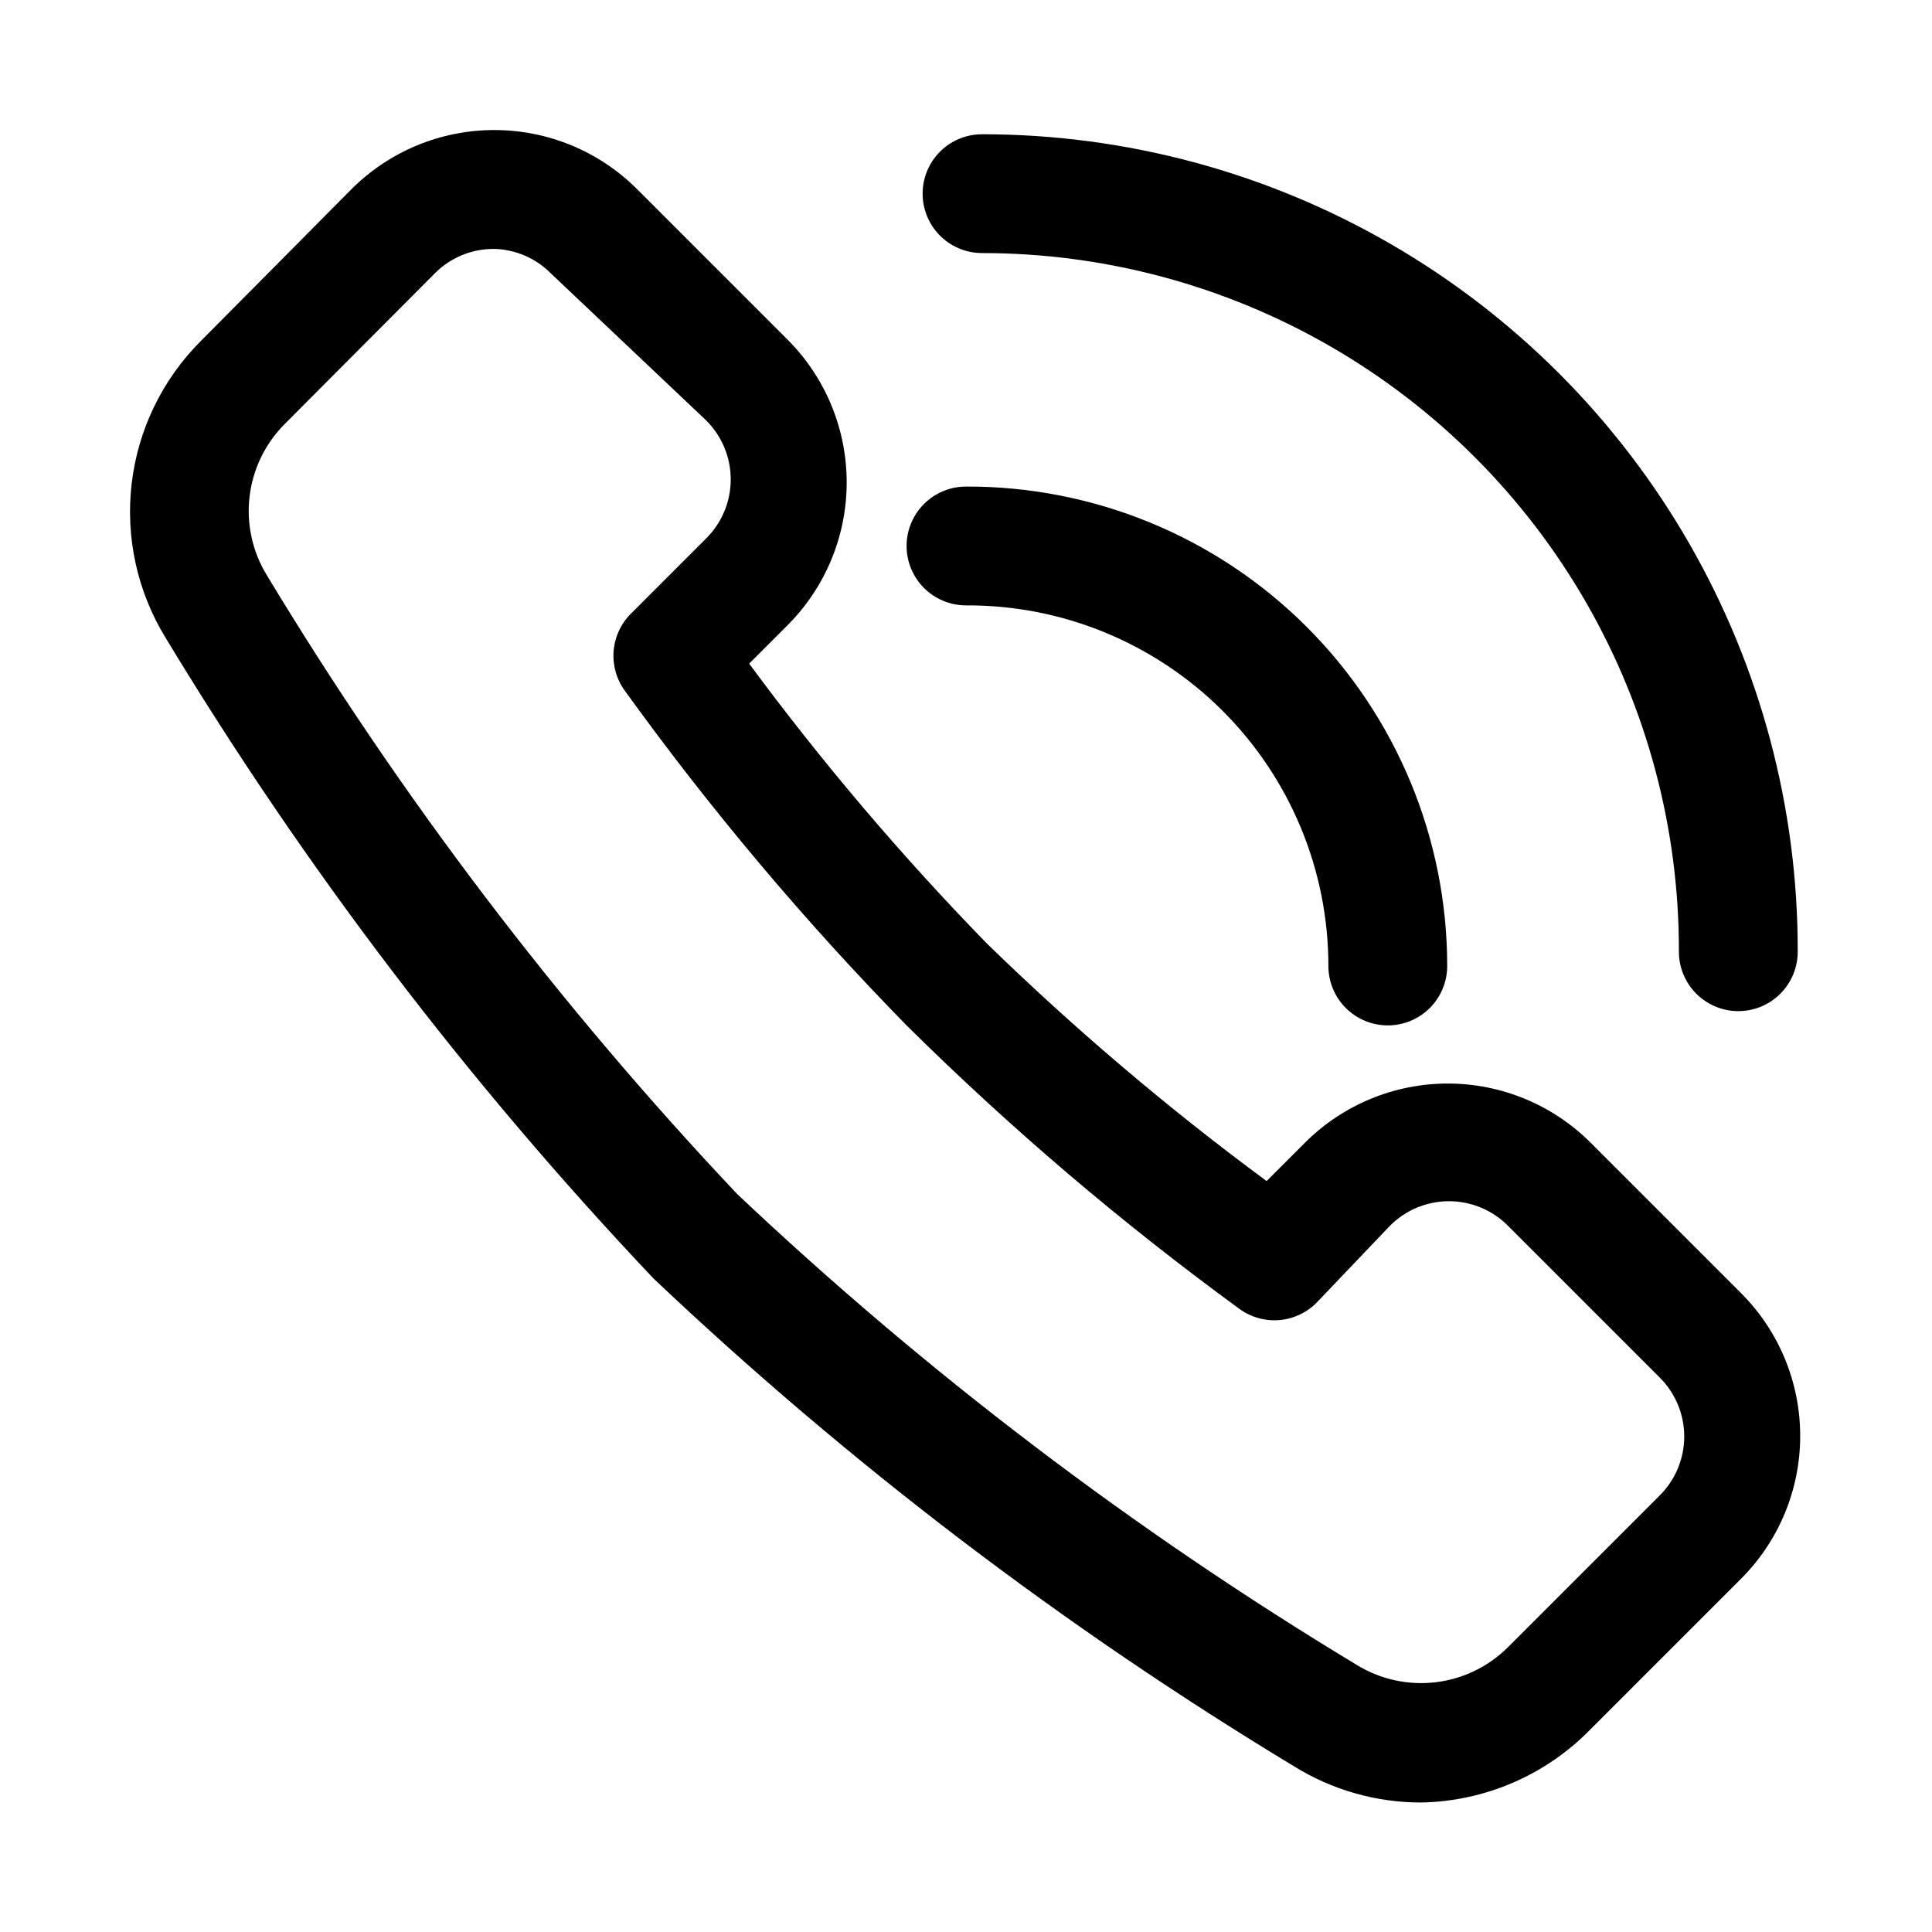
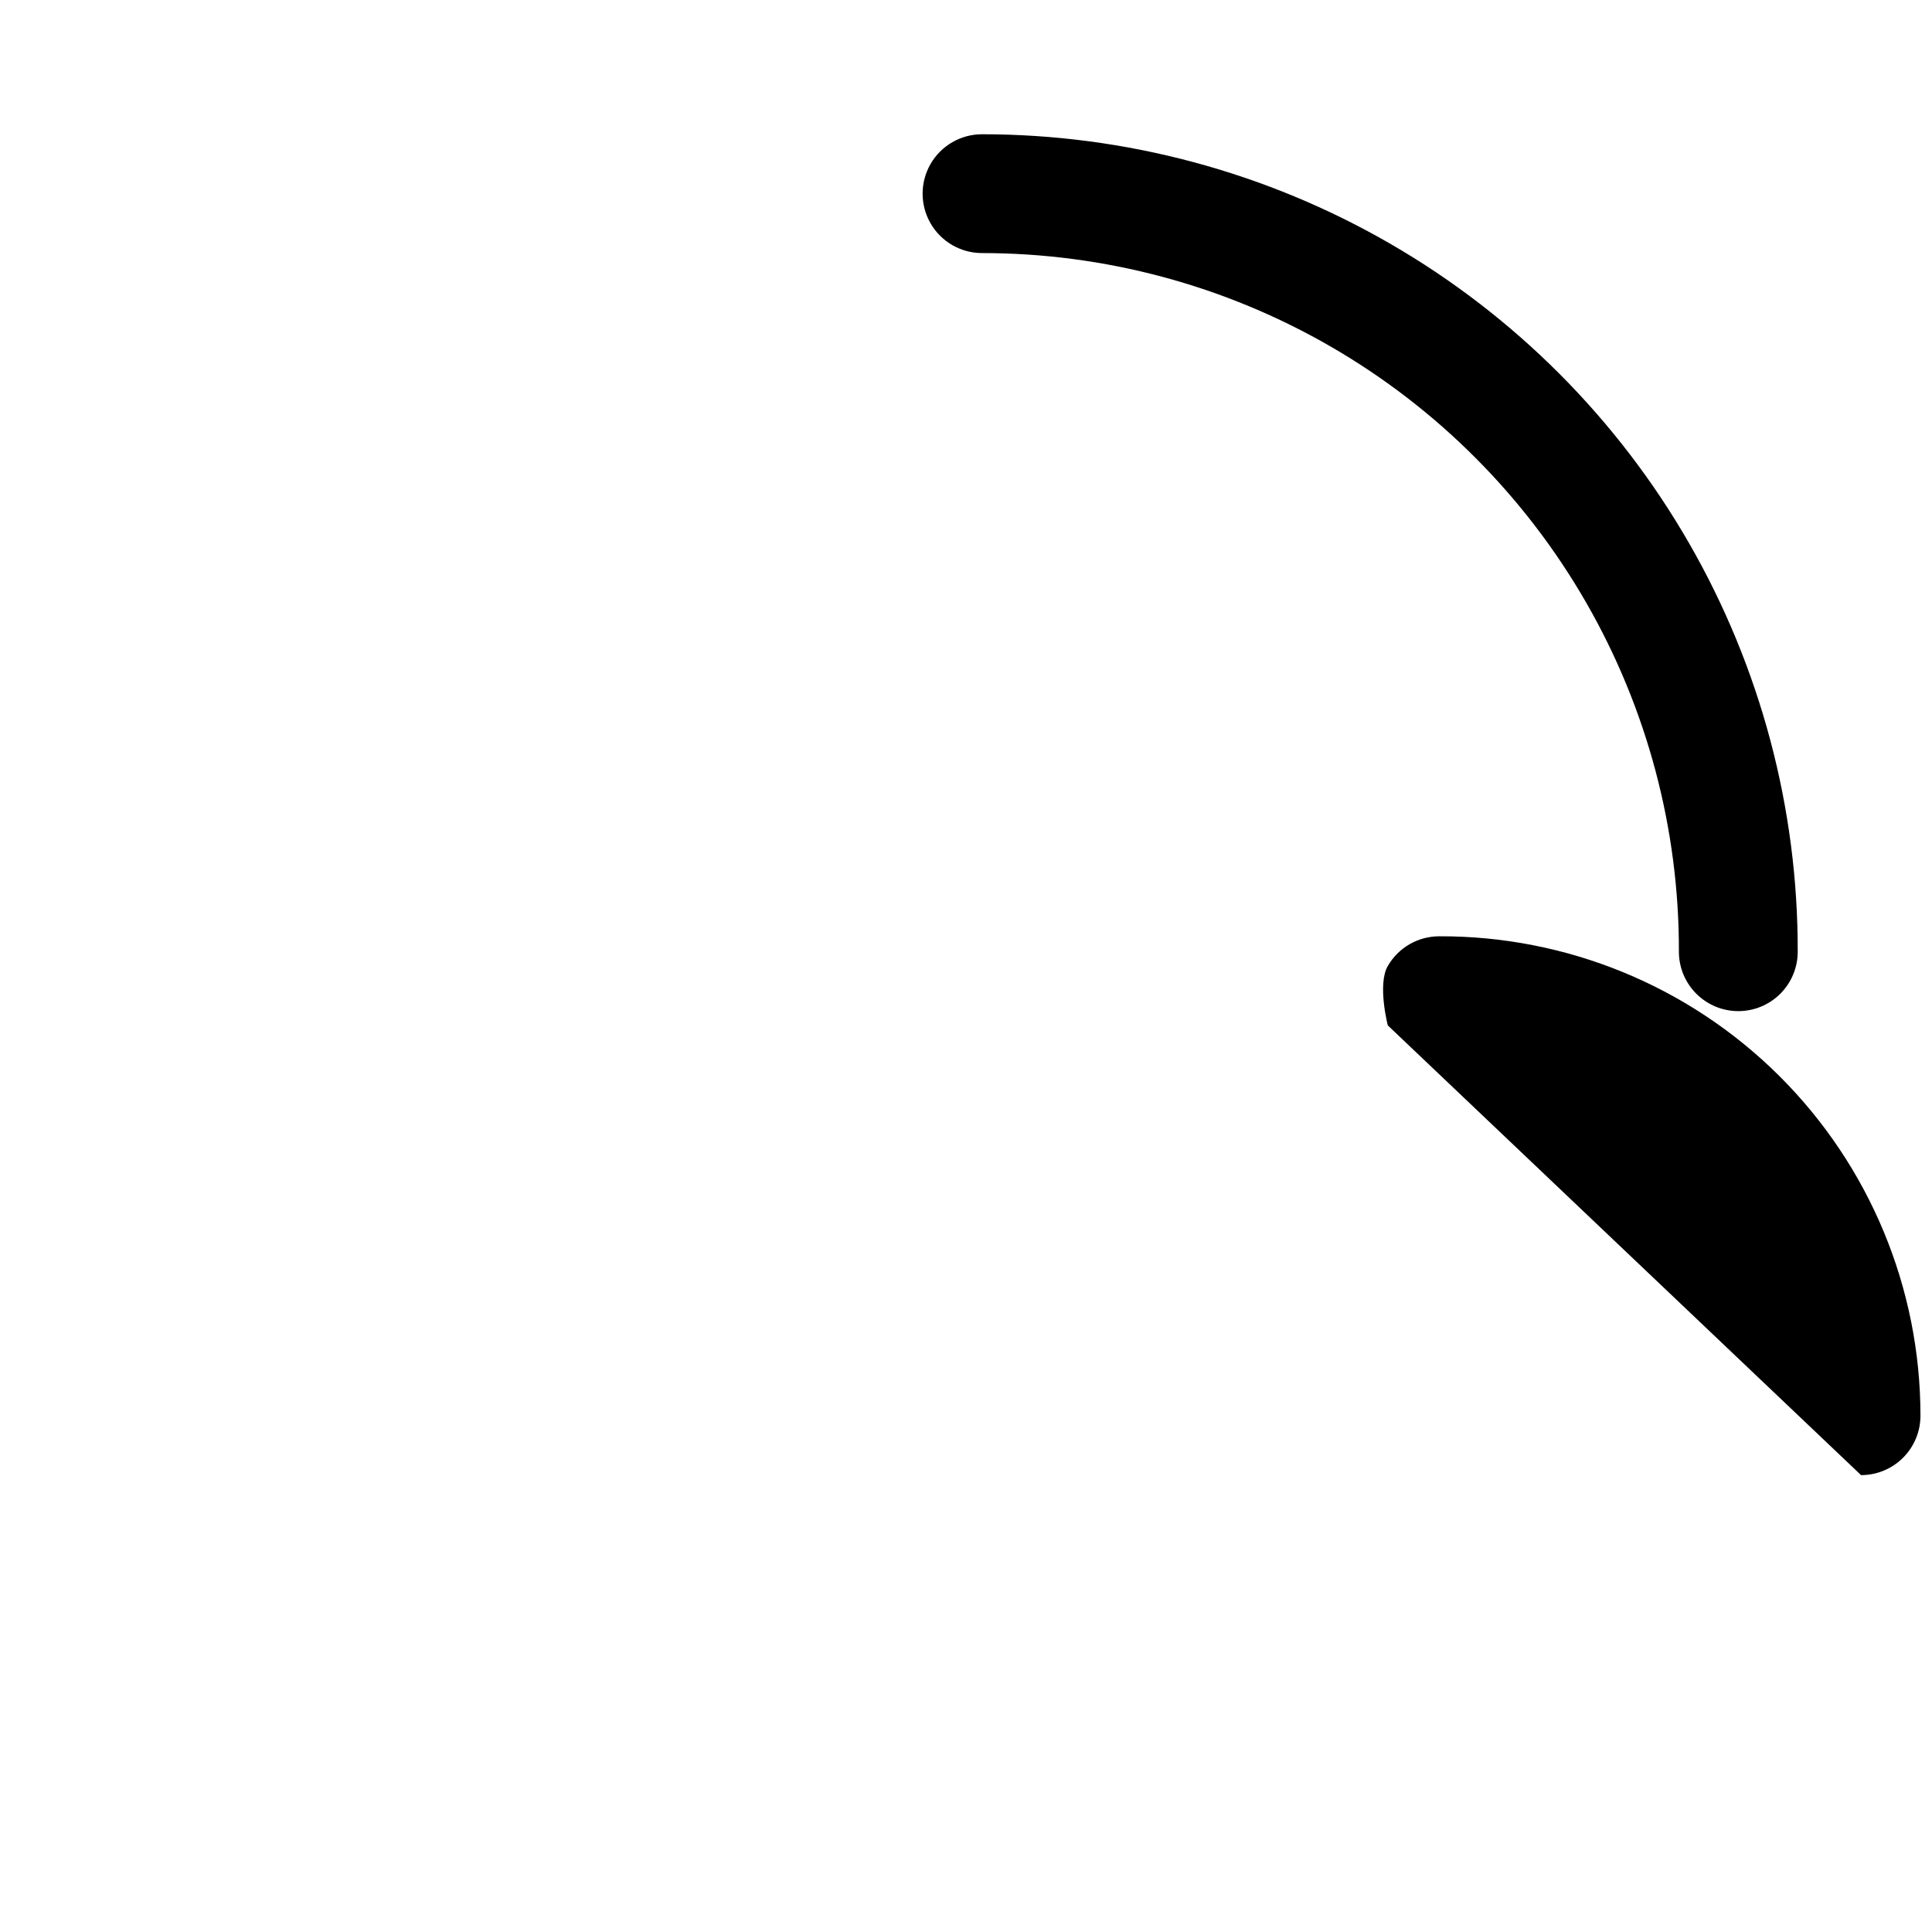
<svg xmlns="http://www.w3.org/2000/svg" fill="#000000" width="800px" height="800px" version="1.1" viewBox="144 144 512 512">
  <g>
-     <path d="m520.6 621.68c-11.906 0.008-23.578-3.32-33.691-9.605-61.039-36.887-117.94-80.219-169.72-129.26-49.031-51.789-92.363-108.69-129.26-169.72-7.535-12.25-10.715-26.688-9.031-40.973 1.688-14.285 8.141-27.582 18.32-37.746l39.988-40.305c10.035-10 23.621-15.613 37.789-15.613 14.164 0 27.75 5.613 37.785 15.613l39.988 39.988c10 10.035 15.613 23.621 15.613 37.789 0 14.164-5.613 27.75-15.613 37.785l-10.234 10.234v-0.004c19.281 26.125 40.32 50.902 62.977 74.156 23.258 22.652 48.035 43.695 74.156 62.977l10.234-10.234c10.031-10 23.621-15.613 37.785-15.613 14.164 0 27.75 5.613 37.785 15.613l39.988 39.988v0.004c10 10.031 15.613 23.617 15.613 37.785 0 14.164-5.613 27.75-15.613 37.785l-39.988 39.988c-11.82 12.117-27.945 19.074-44.871 19.367zm-245.61-411.71c-5.906-0.062-11.582 2.266-15.746 6.453l-39.676 39.832c-5.215 5.168-8.535 11.941-9.418 19.227-0.887 7.285 0.711 14.66 4.539 20.922 35.594 58.977 77.395 113.97 124.69 164.05 50.078 47.301 105.07 89.102 164.05 124.69 6.262 3.887 13.656 5.535 20.977 4.676 7.32-0.855 14.133-4.172 19.328-9.398l39.988-39.988v-0.004c4.231-4.144 6.617-9.82 6.617-15.742 0-5.926-2.387-11.598-6.617-15.742l-39.988-39.988v-0.004c-4.144-4.231-9.82-6.617-15.746-6.617-5.922 0-11.598 2.387-15.742 6.617l-19.367 20.309c-2.656 2.668-6.184 4.293-9.941 4.582-3.754 0.289-7.488-0.777-10.523-3.008-31.227-22.789-60.699-47.895-88.168-75.098-27.059-27.637-52.004-57.266-74.625-88.637-2.231-3.039-3.297-6.773-3.008-10.527 0.289-3.754 1.914-7.281 4.582-9.941l19.836-19.836v-0.004c4.231-4.144 6.617-9.816 6.617-15.742 0-5.922-2.387-11.598-6.617-15.742l-41.25-39.047c-3.953-3.902-9.246-6.152-14.797-6.297z" />
    <path d="m604.67 411.96c-4.176 0-8.18-1.66-11.133-4.613-2.953-2.953-4.613-6.957-4.613-11.133 0.086-32.469-8.395-64.391-24.582-92.539-16.188-28.148-39.512-51.531-67.617-67.789-28.109-16.258-60.008-24.82-92.477-24.82-5.625 0-10.824-3-13.637-7.871-2.812-4.871-2.812-10.875 0-15.746s8.012-7.871 13.637-7.871c37.996 0 75.324 10.016 108.22 29.039 32.895 19.023 60.191 46.383 79.145 79.316 18.949 32.934 28.887 70.285 28.801 108.28 0 4.176-1.656 8.18-4.609 11.133-2.953 2.953-6.957 4.613-11.133 4.613z" />
-     <path d="m511.78 415.74c-4.176 0-8.18-1.66-11.133-4.609-2.953-2.953-4.609-6.957-4.609-11.133 0-25.43-10.137-49.809-28.16-67.746-18.023-17.934-42.453-27.949-67.879-27.82-5.625 0-10.824-3.004-13.637-7.875s-2.812-10.871 0-15.742 8.012-7.871 13.637-7.871c33.777-0.125 66.215 13.203 90.145 37.043 23.93 23.844 37.383 56.23 37.379 90.012 0 4.176-1.656 8.18-4.609 11.133-2.953 2.949-6.957 4.609-11.133 4.609z" />
+     <path d="m511.78 415.74s-2.812-10.871 0-15.742 8.012-7.871 13.637-7.871c33.777-0.125 66.215 13.203 90.145 37.043 23.93 23.844 37.383 56.23 37.379 90.012 0 4.176-1.656 8.18-4.609 11.133-2.953 2.949-6.957 4.609-11.133 4.609z" />
  </g>
</svg>